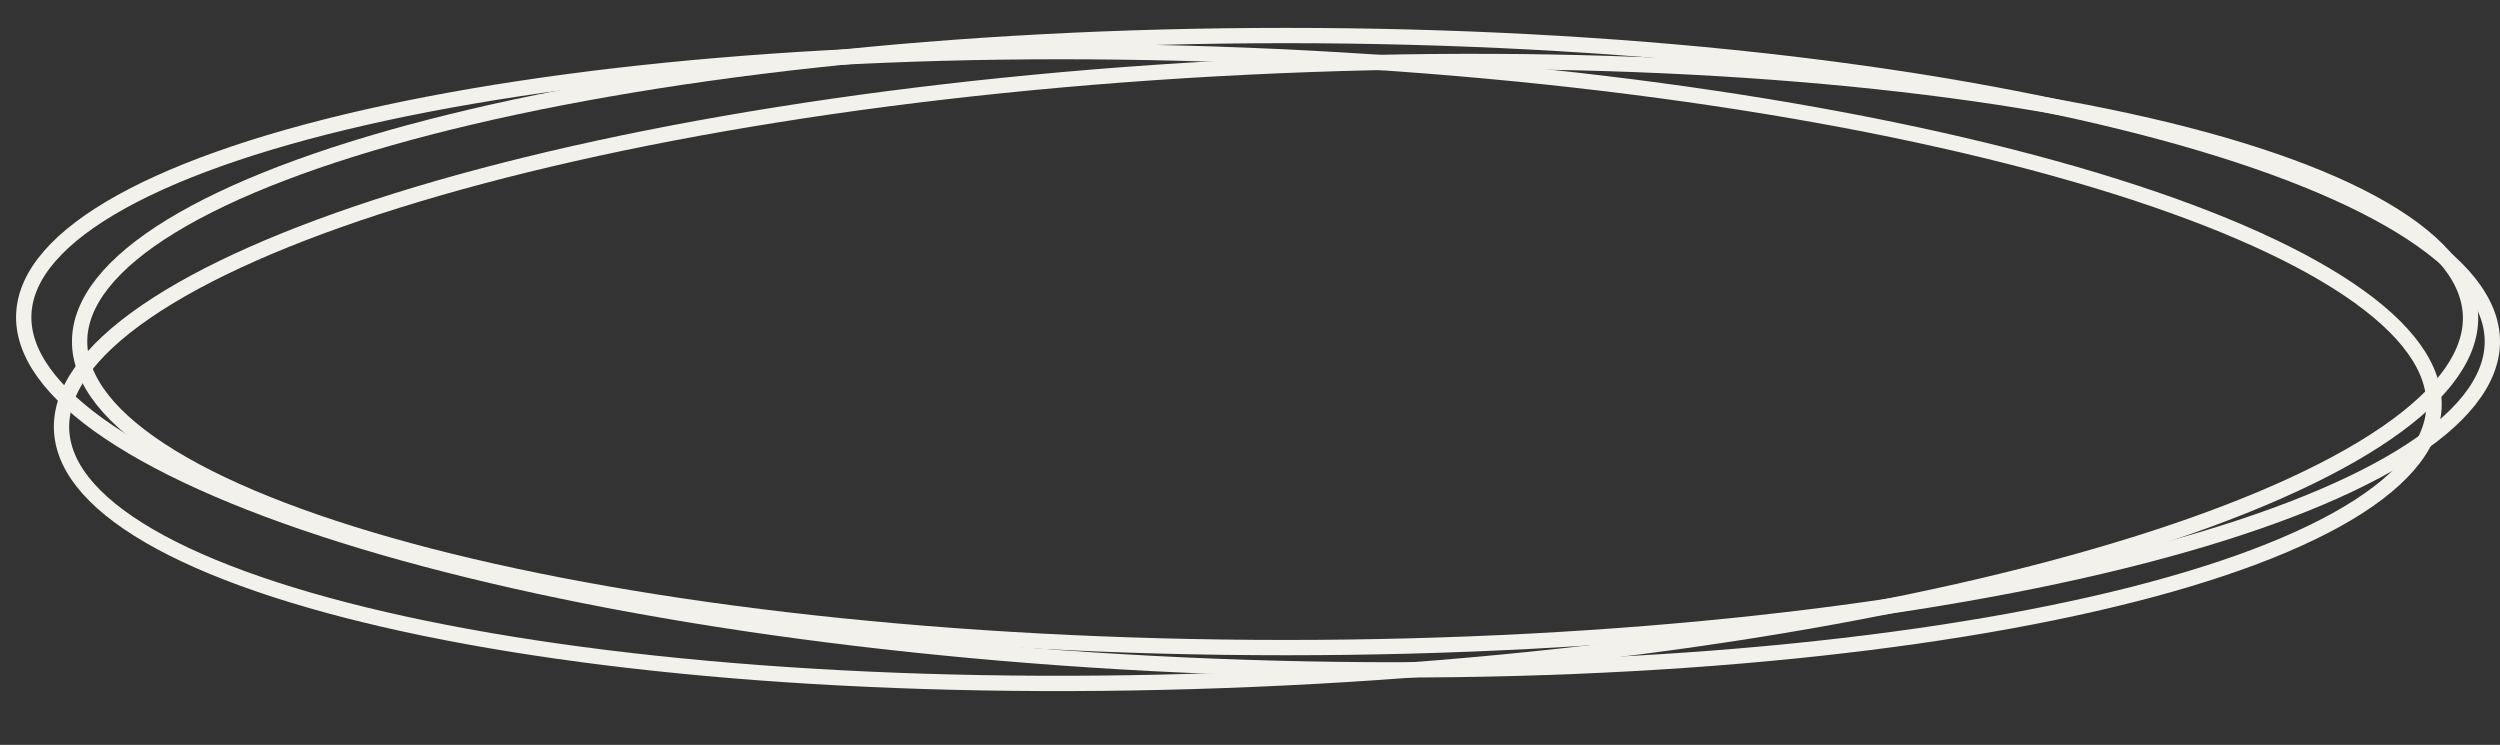
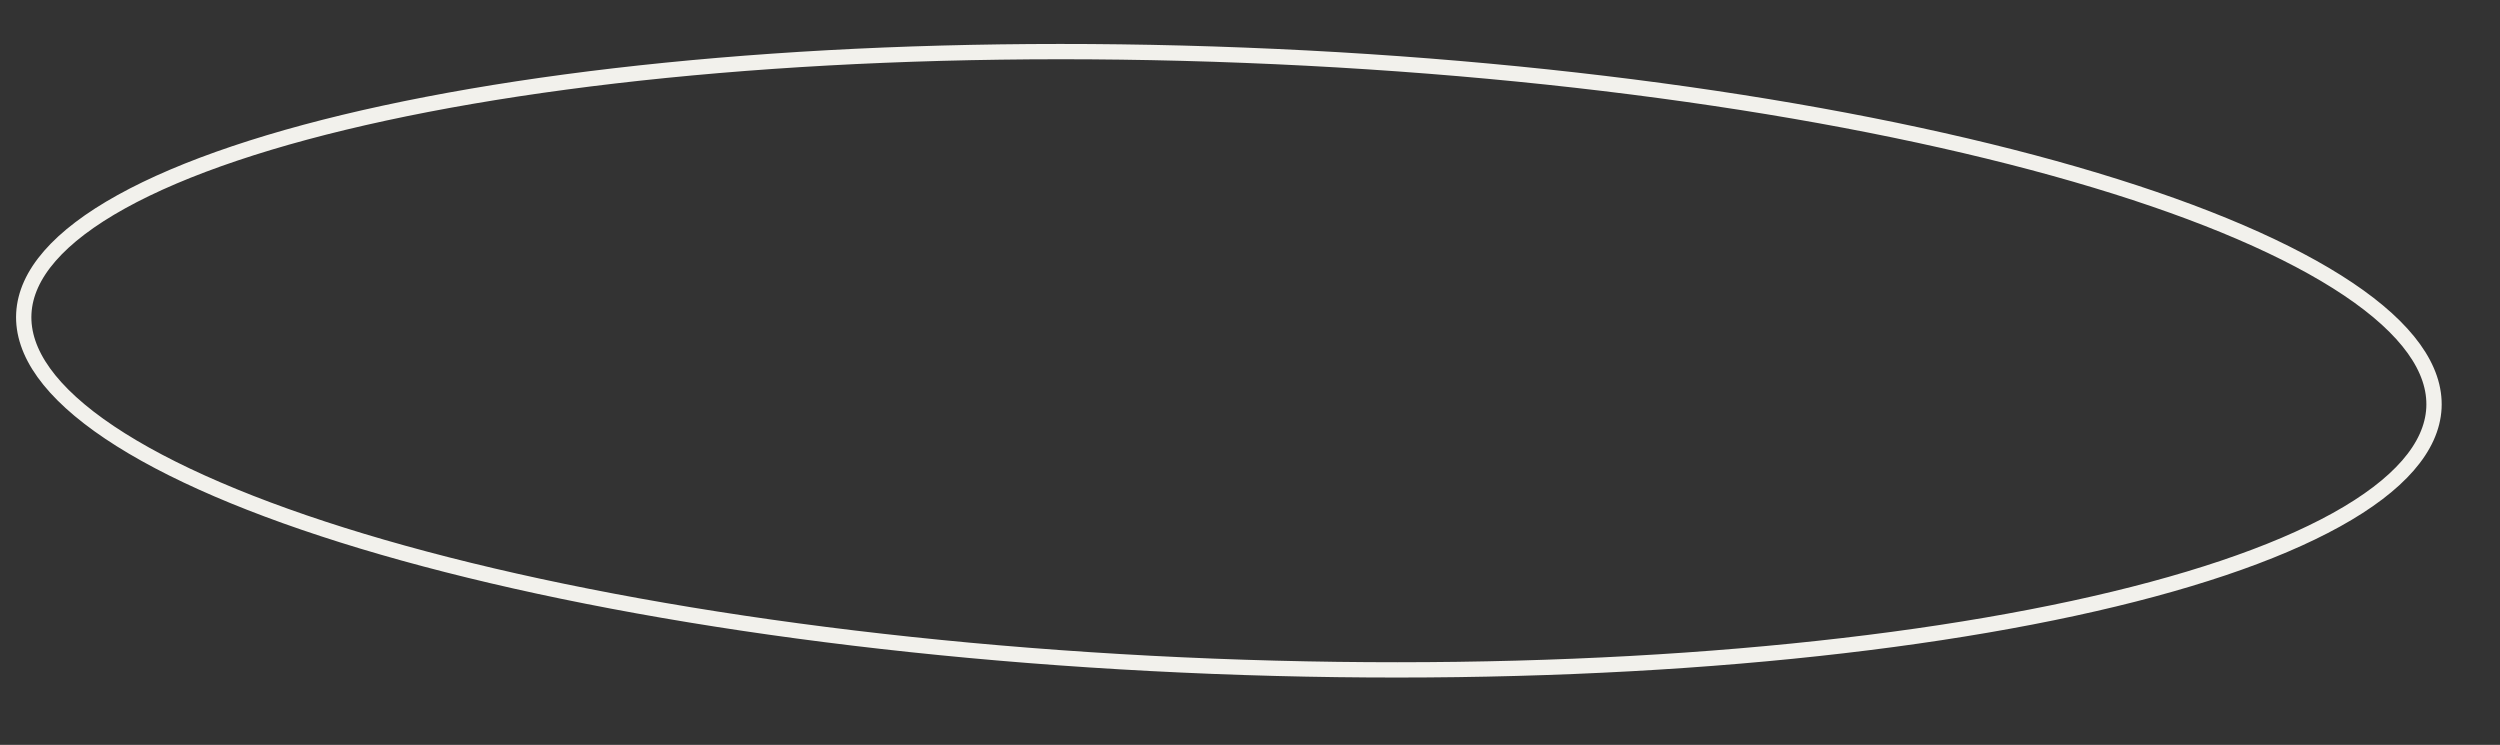
<svg xmlns="http://www.w3.org/2000/svg" width="490" height="146" viewBox="0 0 490 146" fill="none">
  <rect x="0" y="0" width="490" height="146" fill="#333333" stroke="none" />
-   <path d="M252.053 6.965C317.672 6.965 377.027 13.839 419.933 24.925C441.396 30.471 458.659 37.05 470.52 44.295C482.467 51.594 488.501 59.292 488.501 66.947C488.501 74.603 482.467 82.3 470.52 89.599C458.659 96.844 441.396 103.423 419.933 108.969C377.027 120.055 317.672 126.929 252.053 126.929C186.434 126.929 127.079 120.055 84.173 108.969C62.709 103.423 45.447 96.844 33.586 89.599C21.639 82.3 15.605 74.603 15.604 66.947C15.604 59.292 21.638 51.594 33.586 44.295C45.447 37.05 62.709 30.471 84.173 24.925C127.079 13.839 186.434 6.965 252.053 6.965Z" stroke="#F2F1EC" stroke-width="3" />
  <path d="M243.952 10.828C309.5 13.402 368.436 22.591 410.723 35.341C431.878 41.719 448.784 48.963 460.258 56.662C471.816 64.416 477.446 72.337 477.051 79.979C476.656 87.621 470.233 95.069 457.922 101.887C445.701 108.655 428.117 114.546 406.39 119.24C362.96 128.625 303.315 133.16 237.767 130.587C172.22 128.014 113.284 118.824 70.996 106.075C49.842 99.697 32.937 92.452 21.463 84.754C9.904 76.999 4.274 69.078 4.669 61.436C5.063 53.794 11.487 46.346 23.798 39.529C36.02 32.761 53.603 26.87 75.329 22.175C118.76 12.79 178.405 8.255 243.952 10.828Z" stroke="#F2F1EC" stroke-width="3" />
-   <path d="M244.28 13.155C309.79 9.94 369.49 13.89 413.039 22.849C434.824 27.33 452.482 33.049 464.79 39.697C477.188 46.394 483.707 53.778 484.2 61.416C484.694 69.054 479.166 77.03 467.709 84.897C456.334 92.707 439.524 100.116 418.453 106.701C376.332 119.864 317.518 129.63 252.008 132.845C186.497 136.06 126.797 132.11 83.249 123.151C61.463 118.669 43.805 112.952 31.497 106.304C19.099 99.607 12.58 92.222 12.087 84.584C11.594 76.946 17.121 68.971 28.579 61.104C39.953 53.294 56.763 45.883 77.835 39.298C119.955 26.136 178.769 16.37 244.28 13.155Z" stroke="#F2F1EC" stroke-width="3" />
</svg>